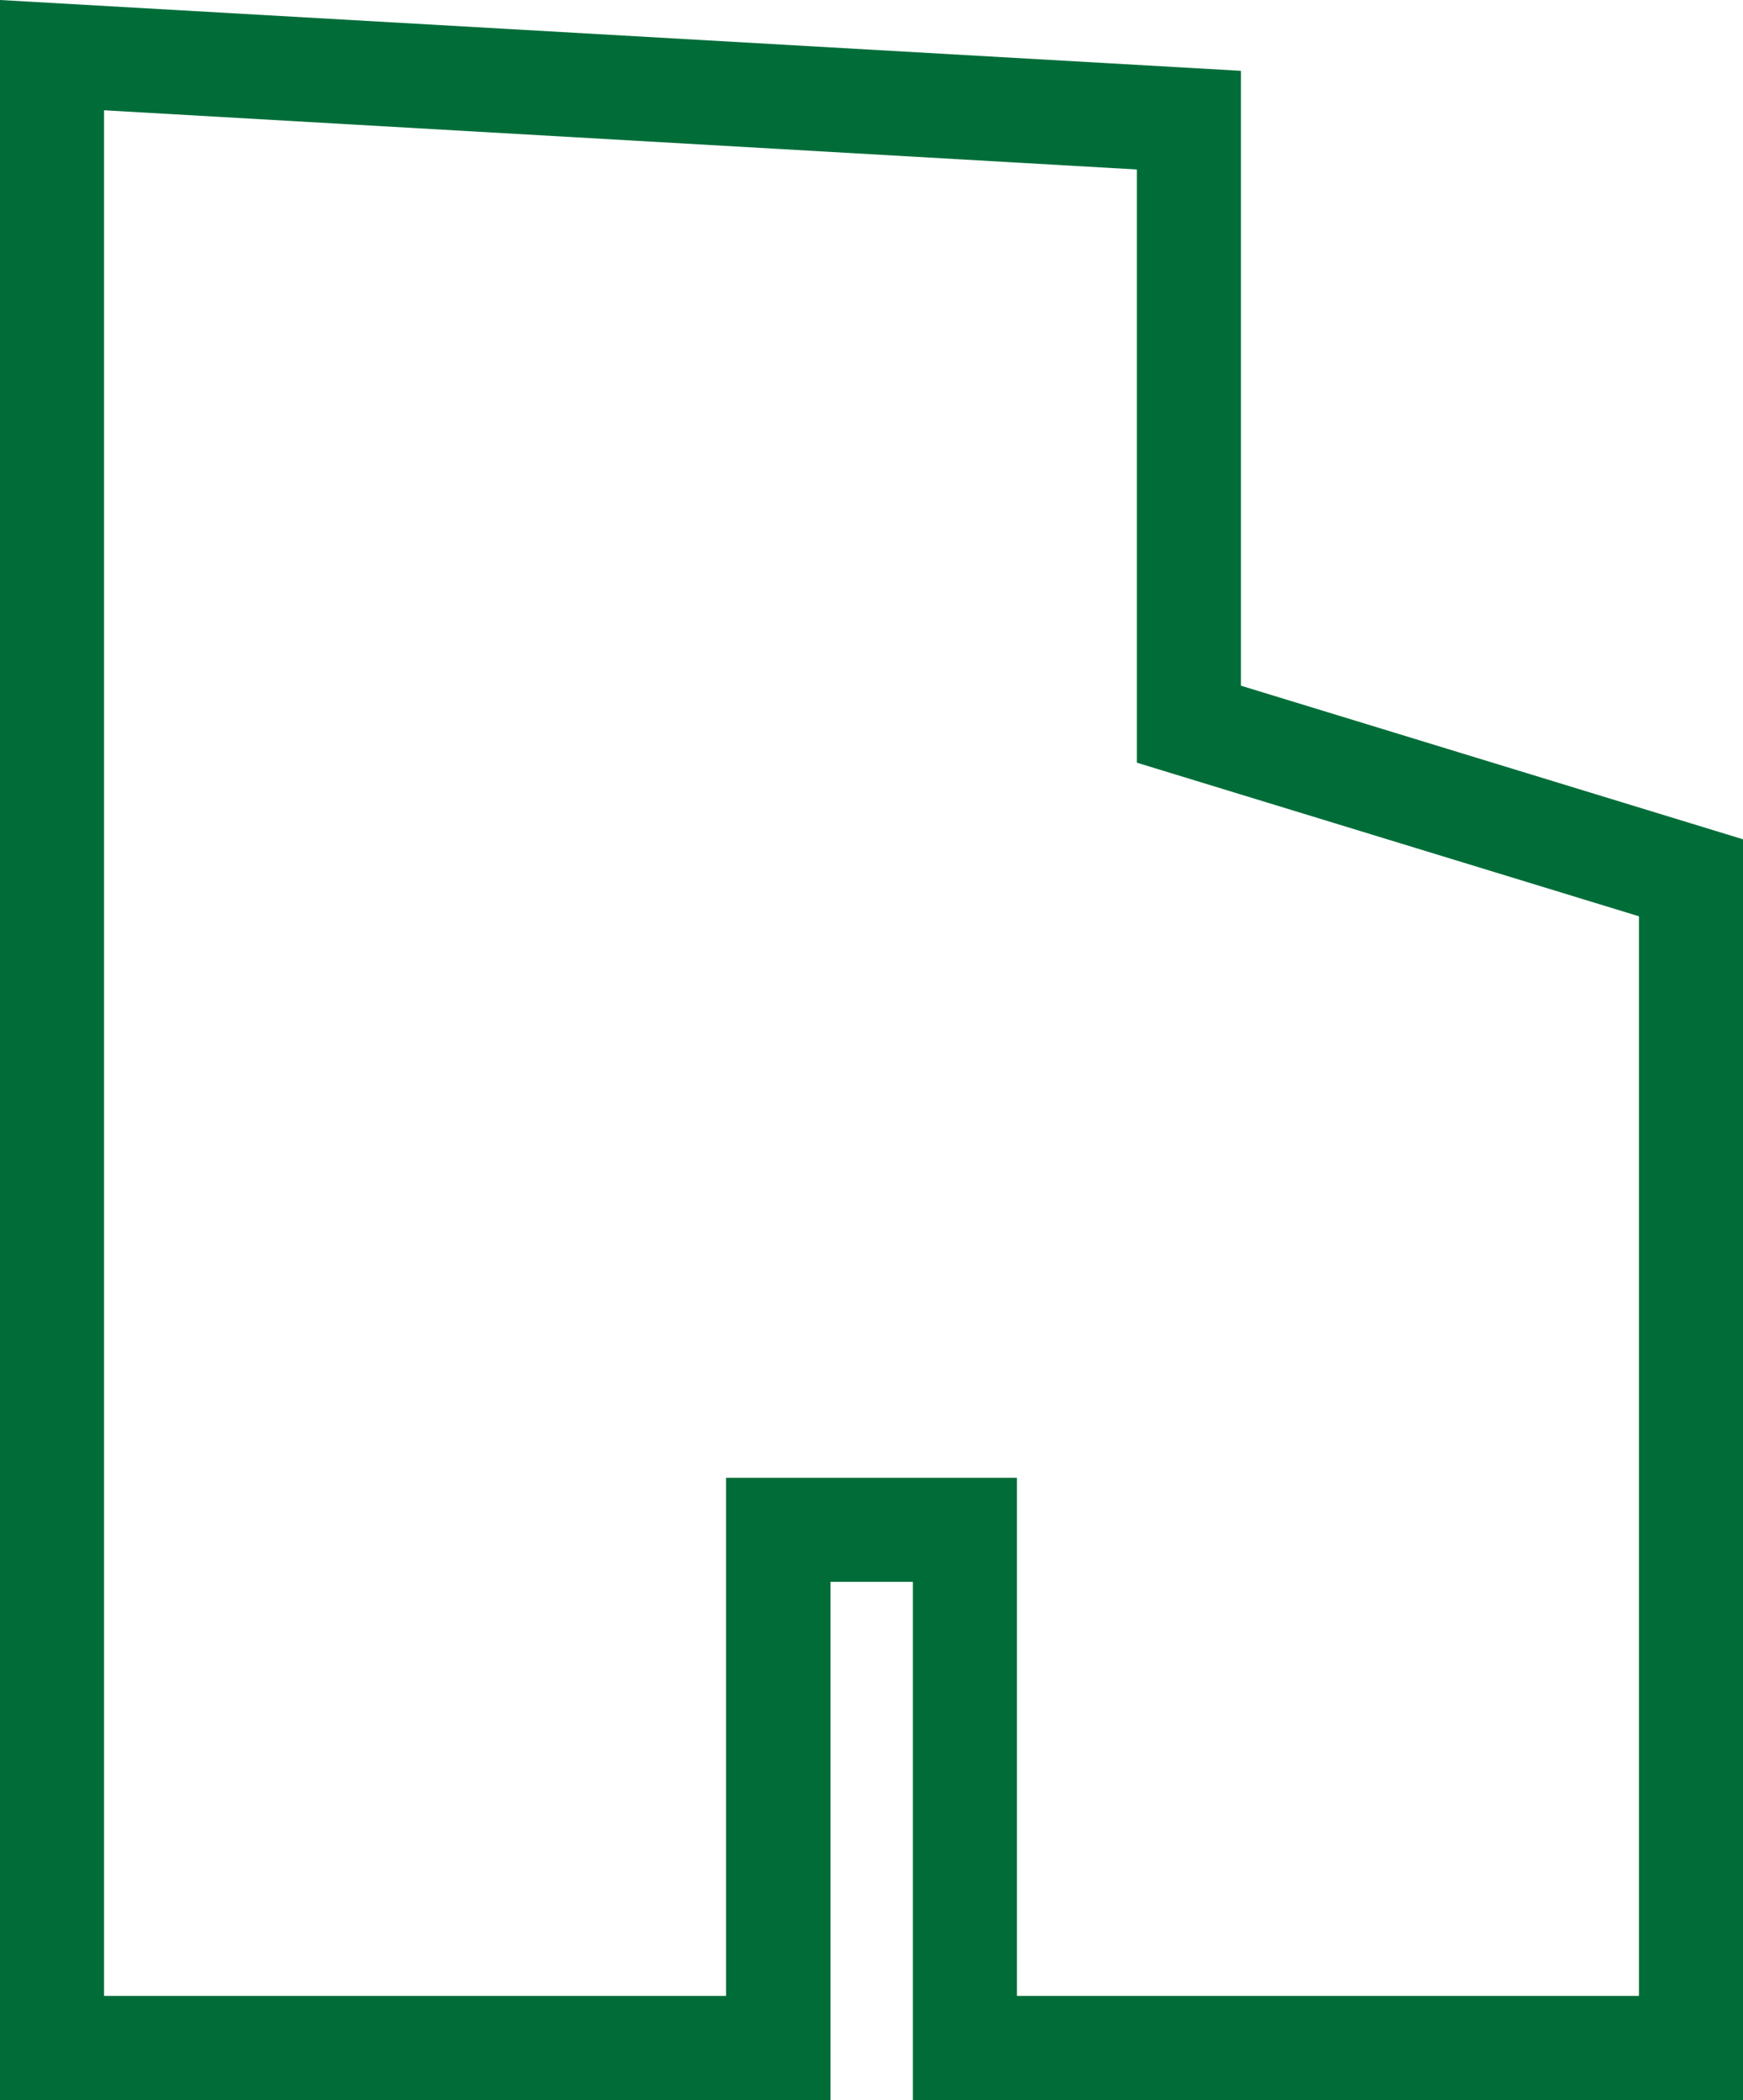
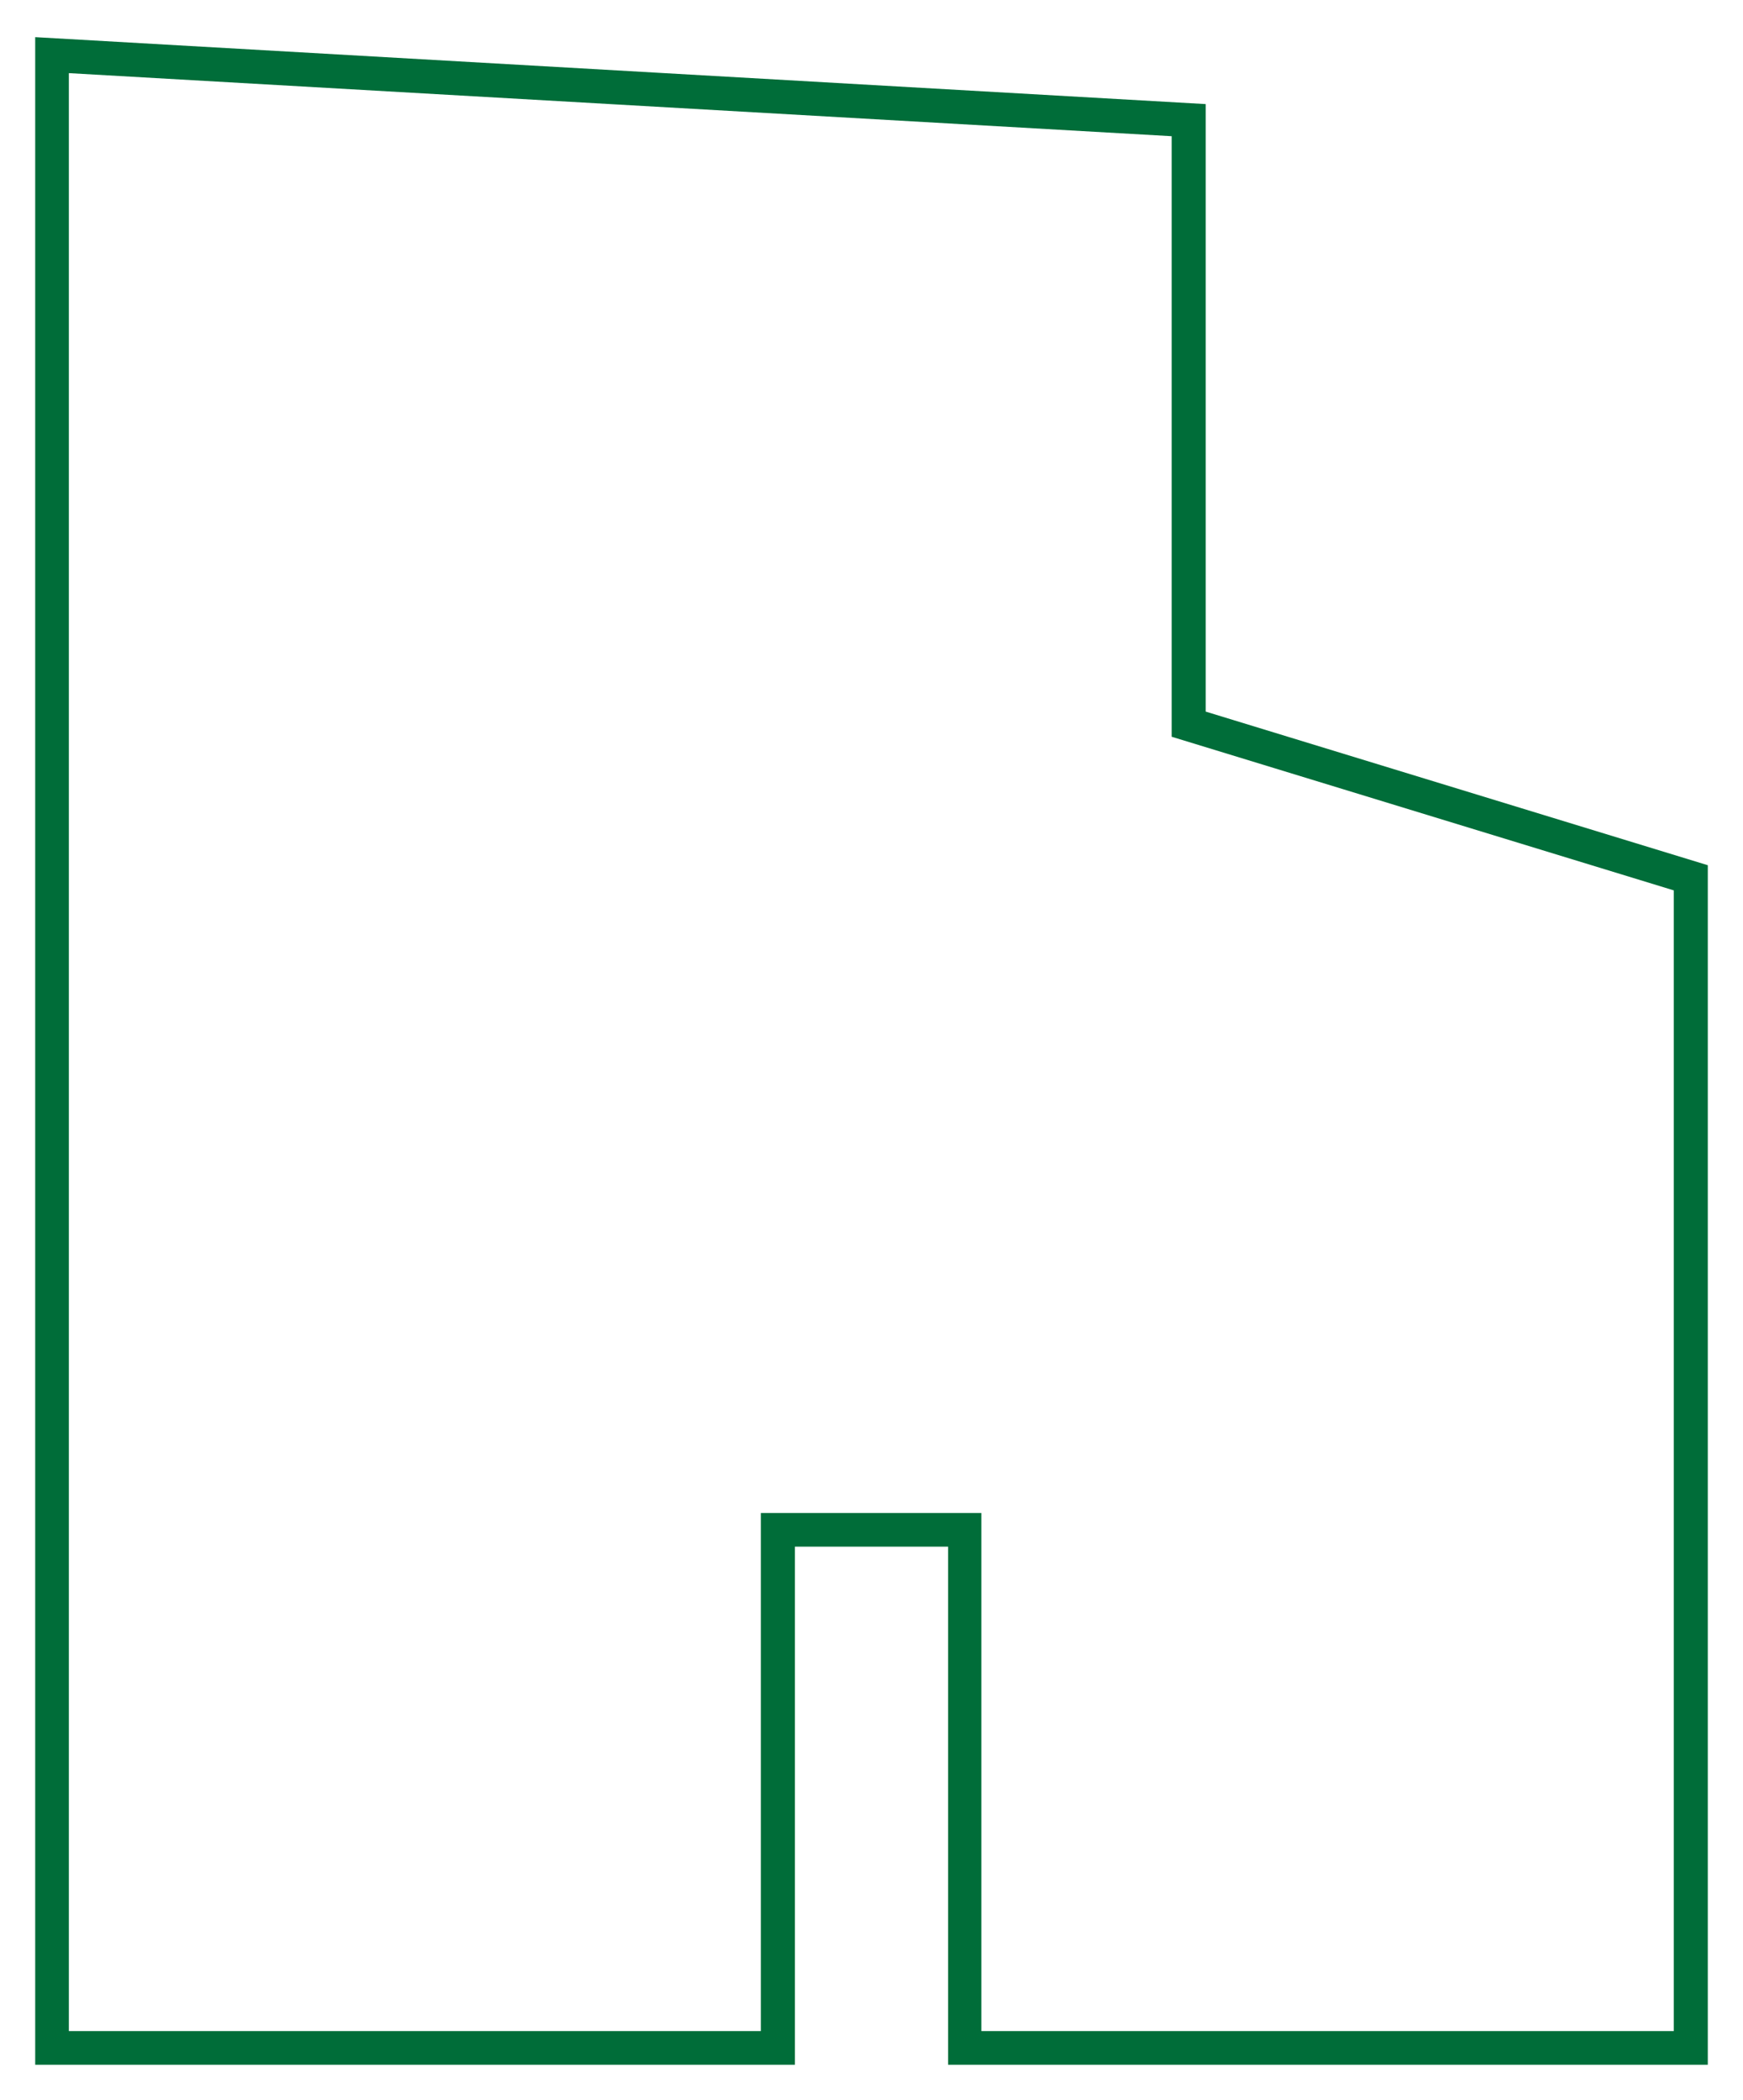
<svg xmlns="http://www.w3.org/2000/svg" id="Layer_2" data-name="Layer 2" viewBox="0 0 45.06 54.27">
  <defs>
    <style>
      .cls-1 {
        fill: #006d39;
      }
    </style>
  </defs>
  <g id="Layer_1-2" data-name="Layer 1">
    <g>
      <path class="cls-1" d="m20.55,39.97h3.96v13.39h19.64v-31l-12.98-3.97V2.69L.91.96v52.4h19.64v-13.39Zm-.87,12.52H1.78V1.89l28.51,1.63v15.52l12.98,3.97v29.48h-17.9v-13.39h-5.7v13.39Z" />
-       <path class="cls-1" d="m45.06,54.27h-21.46v-13.39h-2.13v13.39H0V0l32.08,1.83v15.89l12.98,3.97v32.58Zm-18.77-2.69h16.08v-27.9l-12.98-3.97V4.38L2.69,2.85v48.73h16.08v-13.39h7.52v13.39Z" />
    </g>
  </g>
</svg>